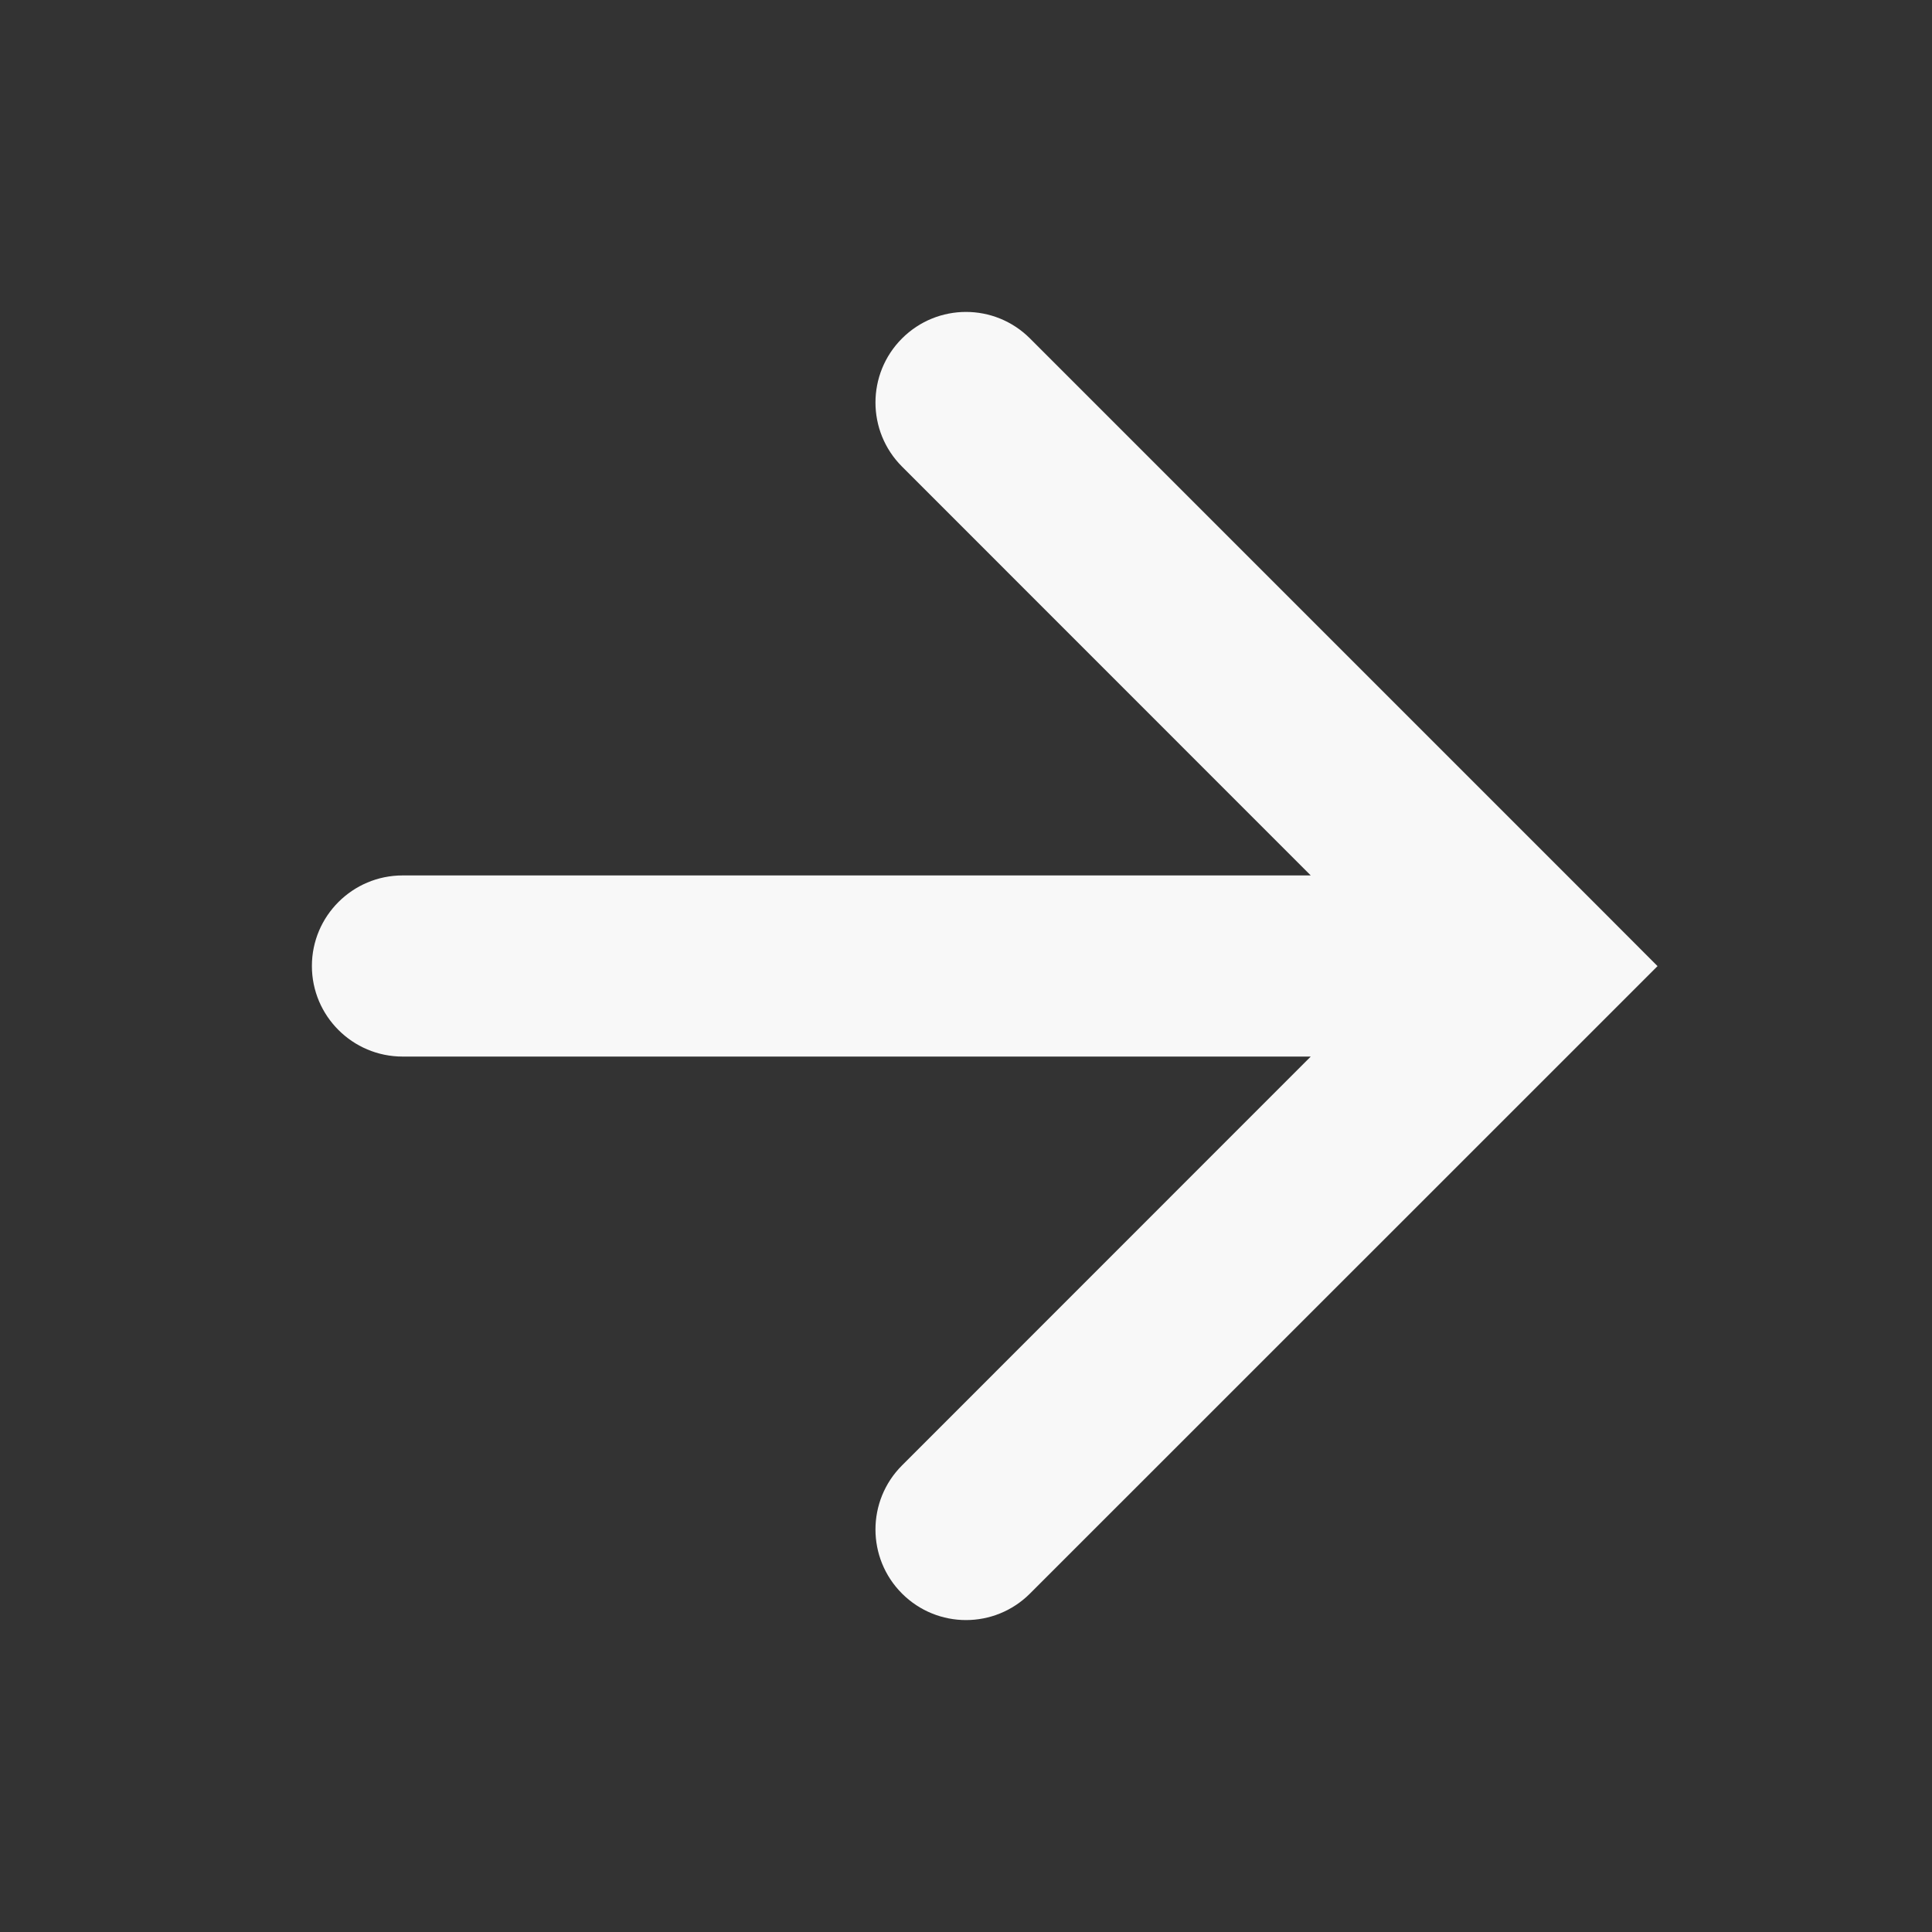
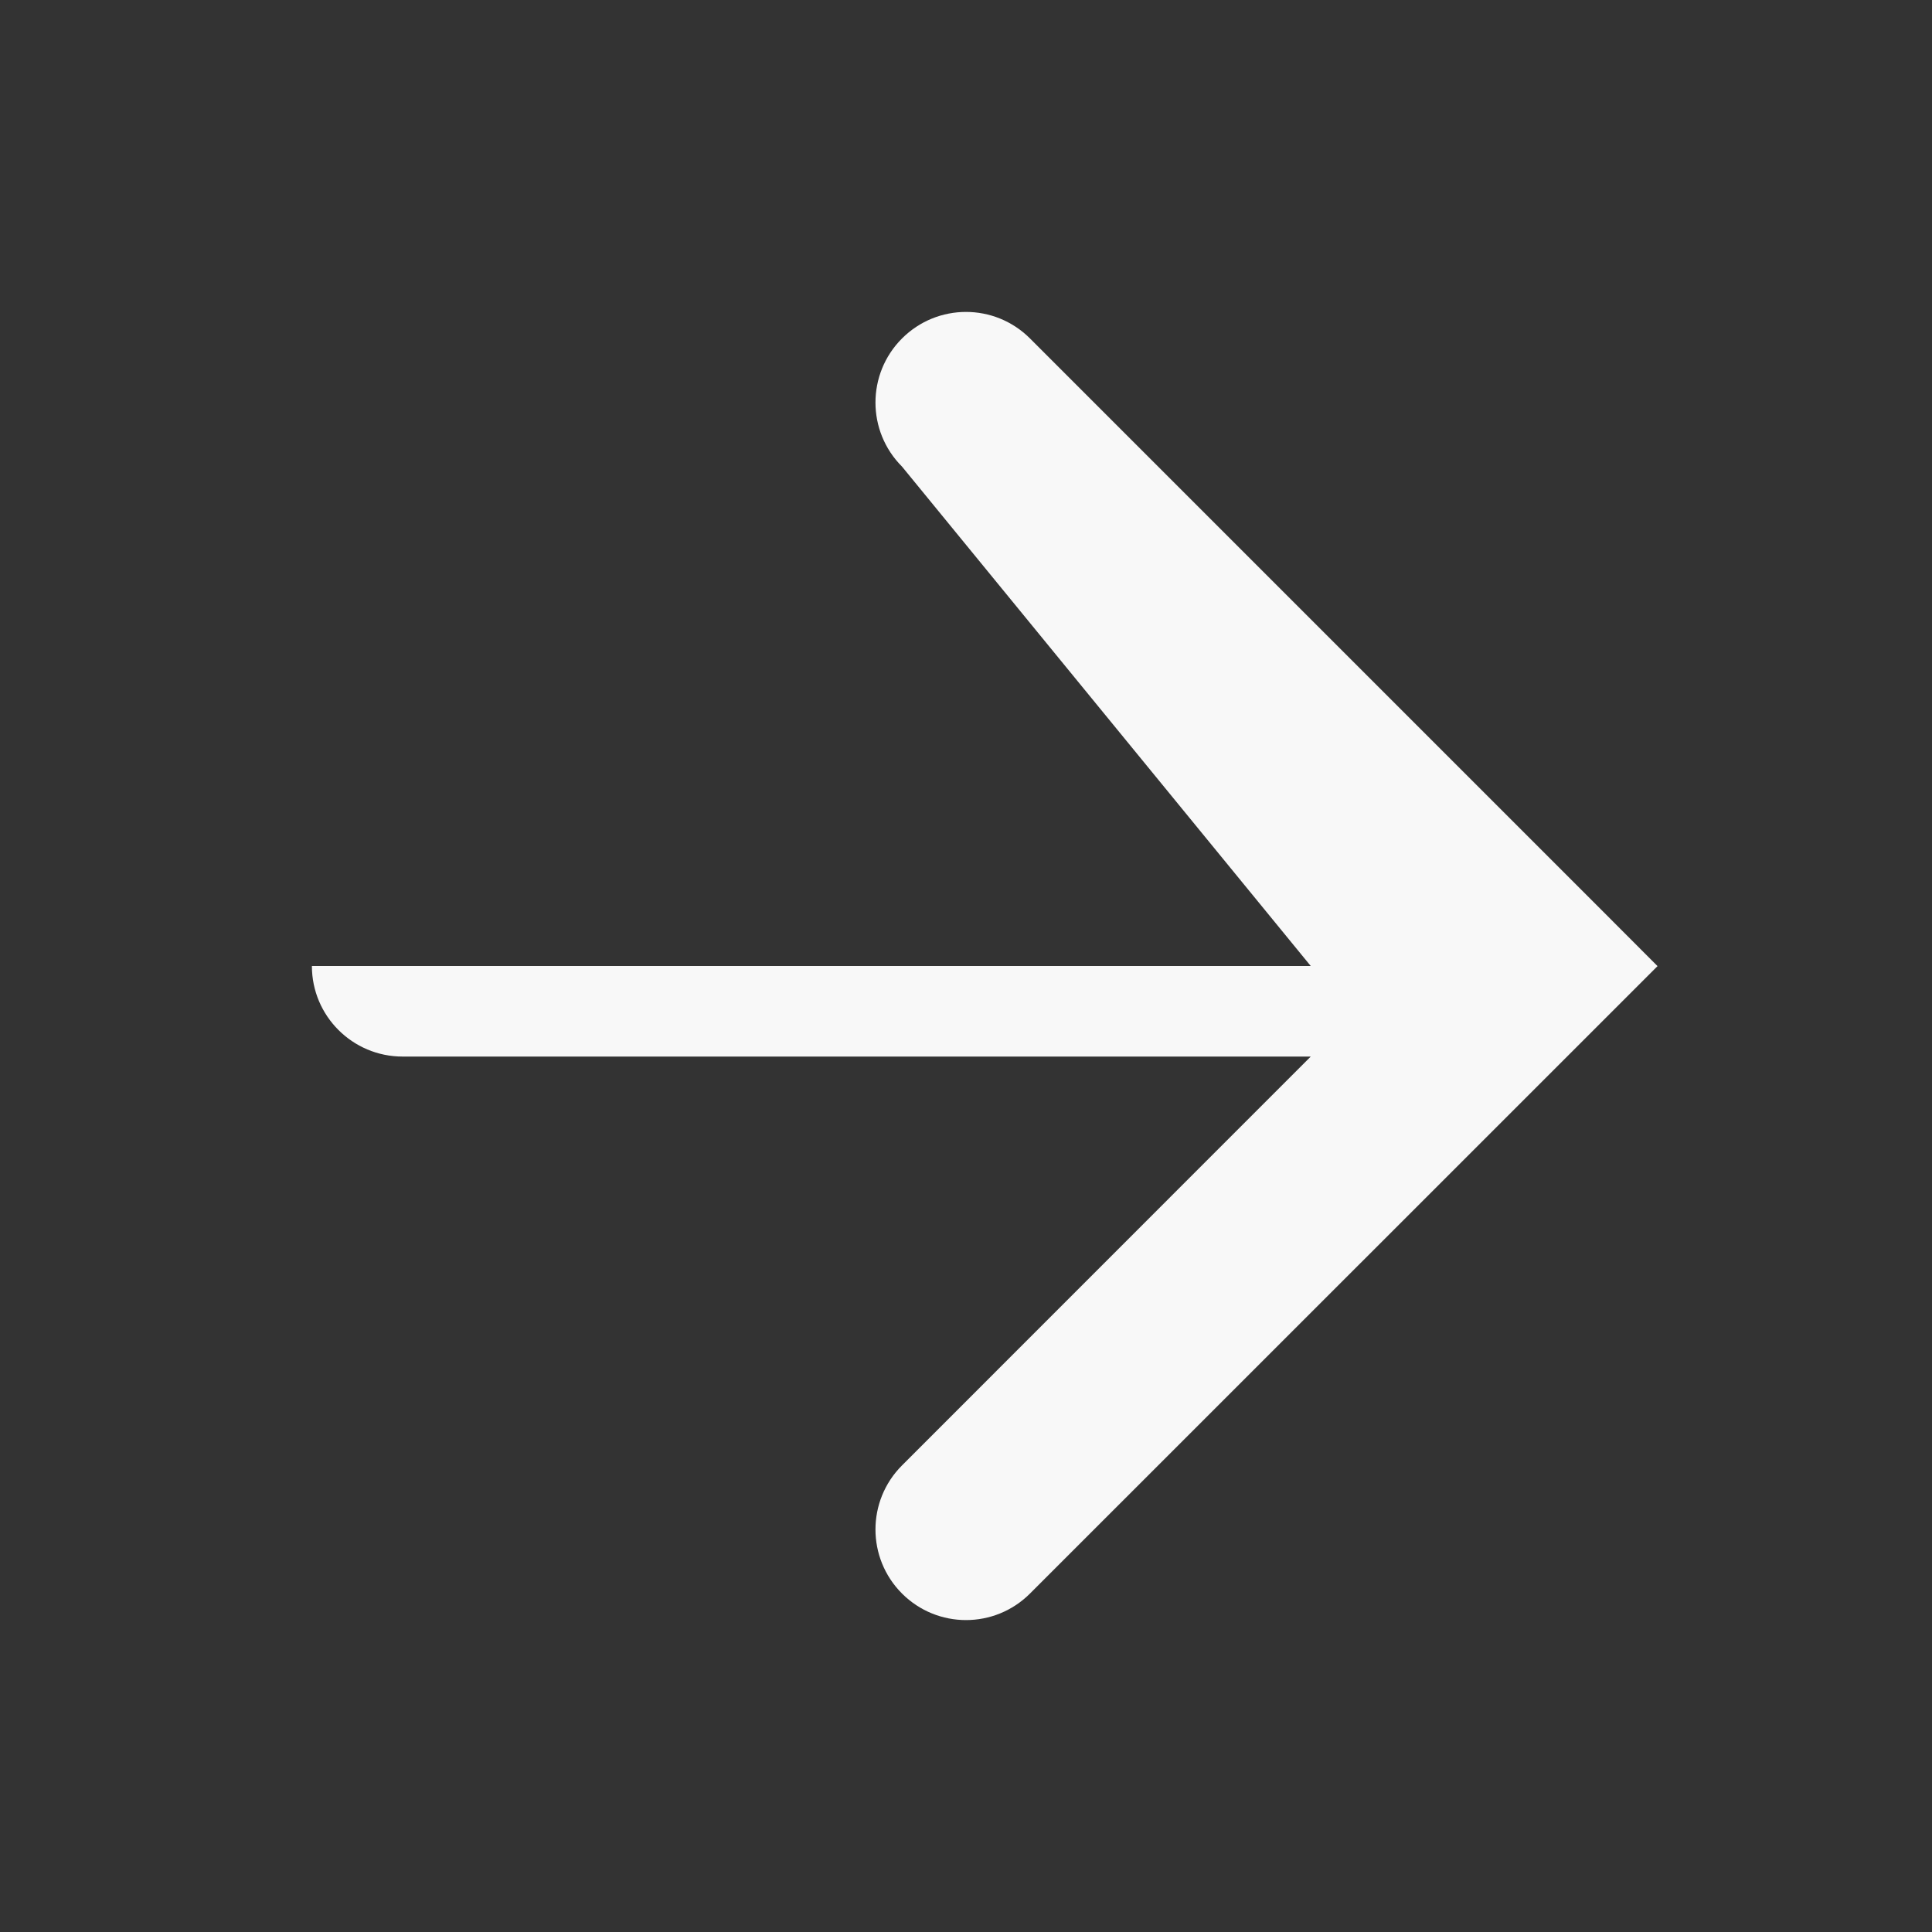
<svg xmlns="http://www.w3.org/2000/svg" fill="none" height="100%" overflow="visible" preserveAspectRatio="none" style="display: block;" viewBox="0 0 16 16" width="100%">
  <rect x="0" y="0" width="16" height="16" fill="#333333" stroke="none" />
  <g id="Icon">
-     <path d="M7.47 2.803C7.763 2.51 8.237 2.51 8.53 2.803L13.191 7.464C13.195 7.468 13.198 7.471 13.201 7.474L13.727 8.001L13.197 8.531L8.53 13.197C8.237 13.49 7.763 13.49 7.47 13.197C7.177 12.904 7.177 12.429 7.47 12.136L10.855 8.75H3.334C2.92 8.75 2.583 8.414 2.583 8C2.583 7.586 2.92 7.25 3.334 7.25H10.855L7.47 3.864C7.177 3.571 7.177 3.096 7.47 2.803Z" fill="#F8F8F8" id="Arrow" />
+     <path d="M7.47 2.803C7.763 2.51 8.237 2.51 8.53 2.803L13.191 7.464C13.195 7.468 13.198 7.471 13.201 7.474L13.727 8.001L13.197 8.531L8.53 13.197C8.237 13.49 7.763 13.49 7.47 13.197C7.177 12.904 7.177 12.429 7.47 12.136L10.855 8.75H3.334C2.92 8.75 2.583 8.414 2.583 8H10.855L7.47 3.864C7.177 3.571 7.177 3.096 7.47 2.803Z" fill="#F8F8F8" id="Arrow" />
  </g>
</svg>